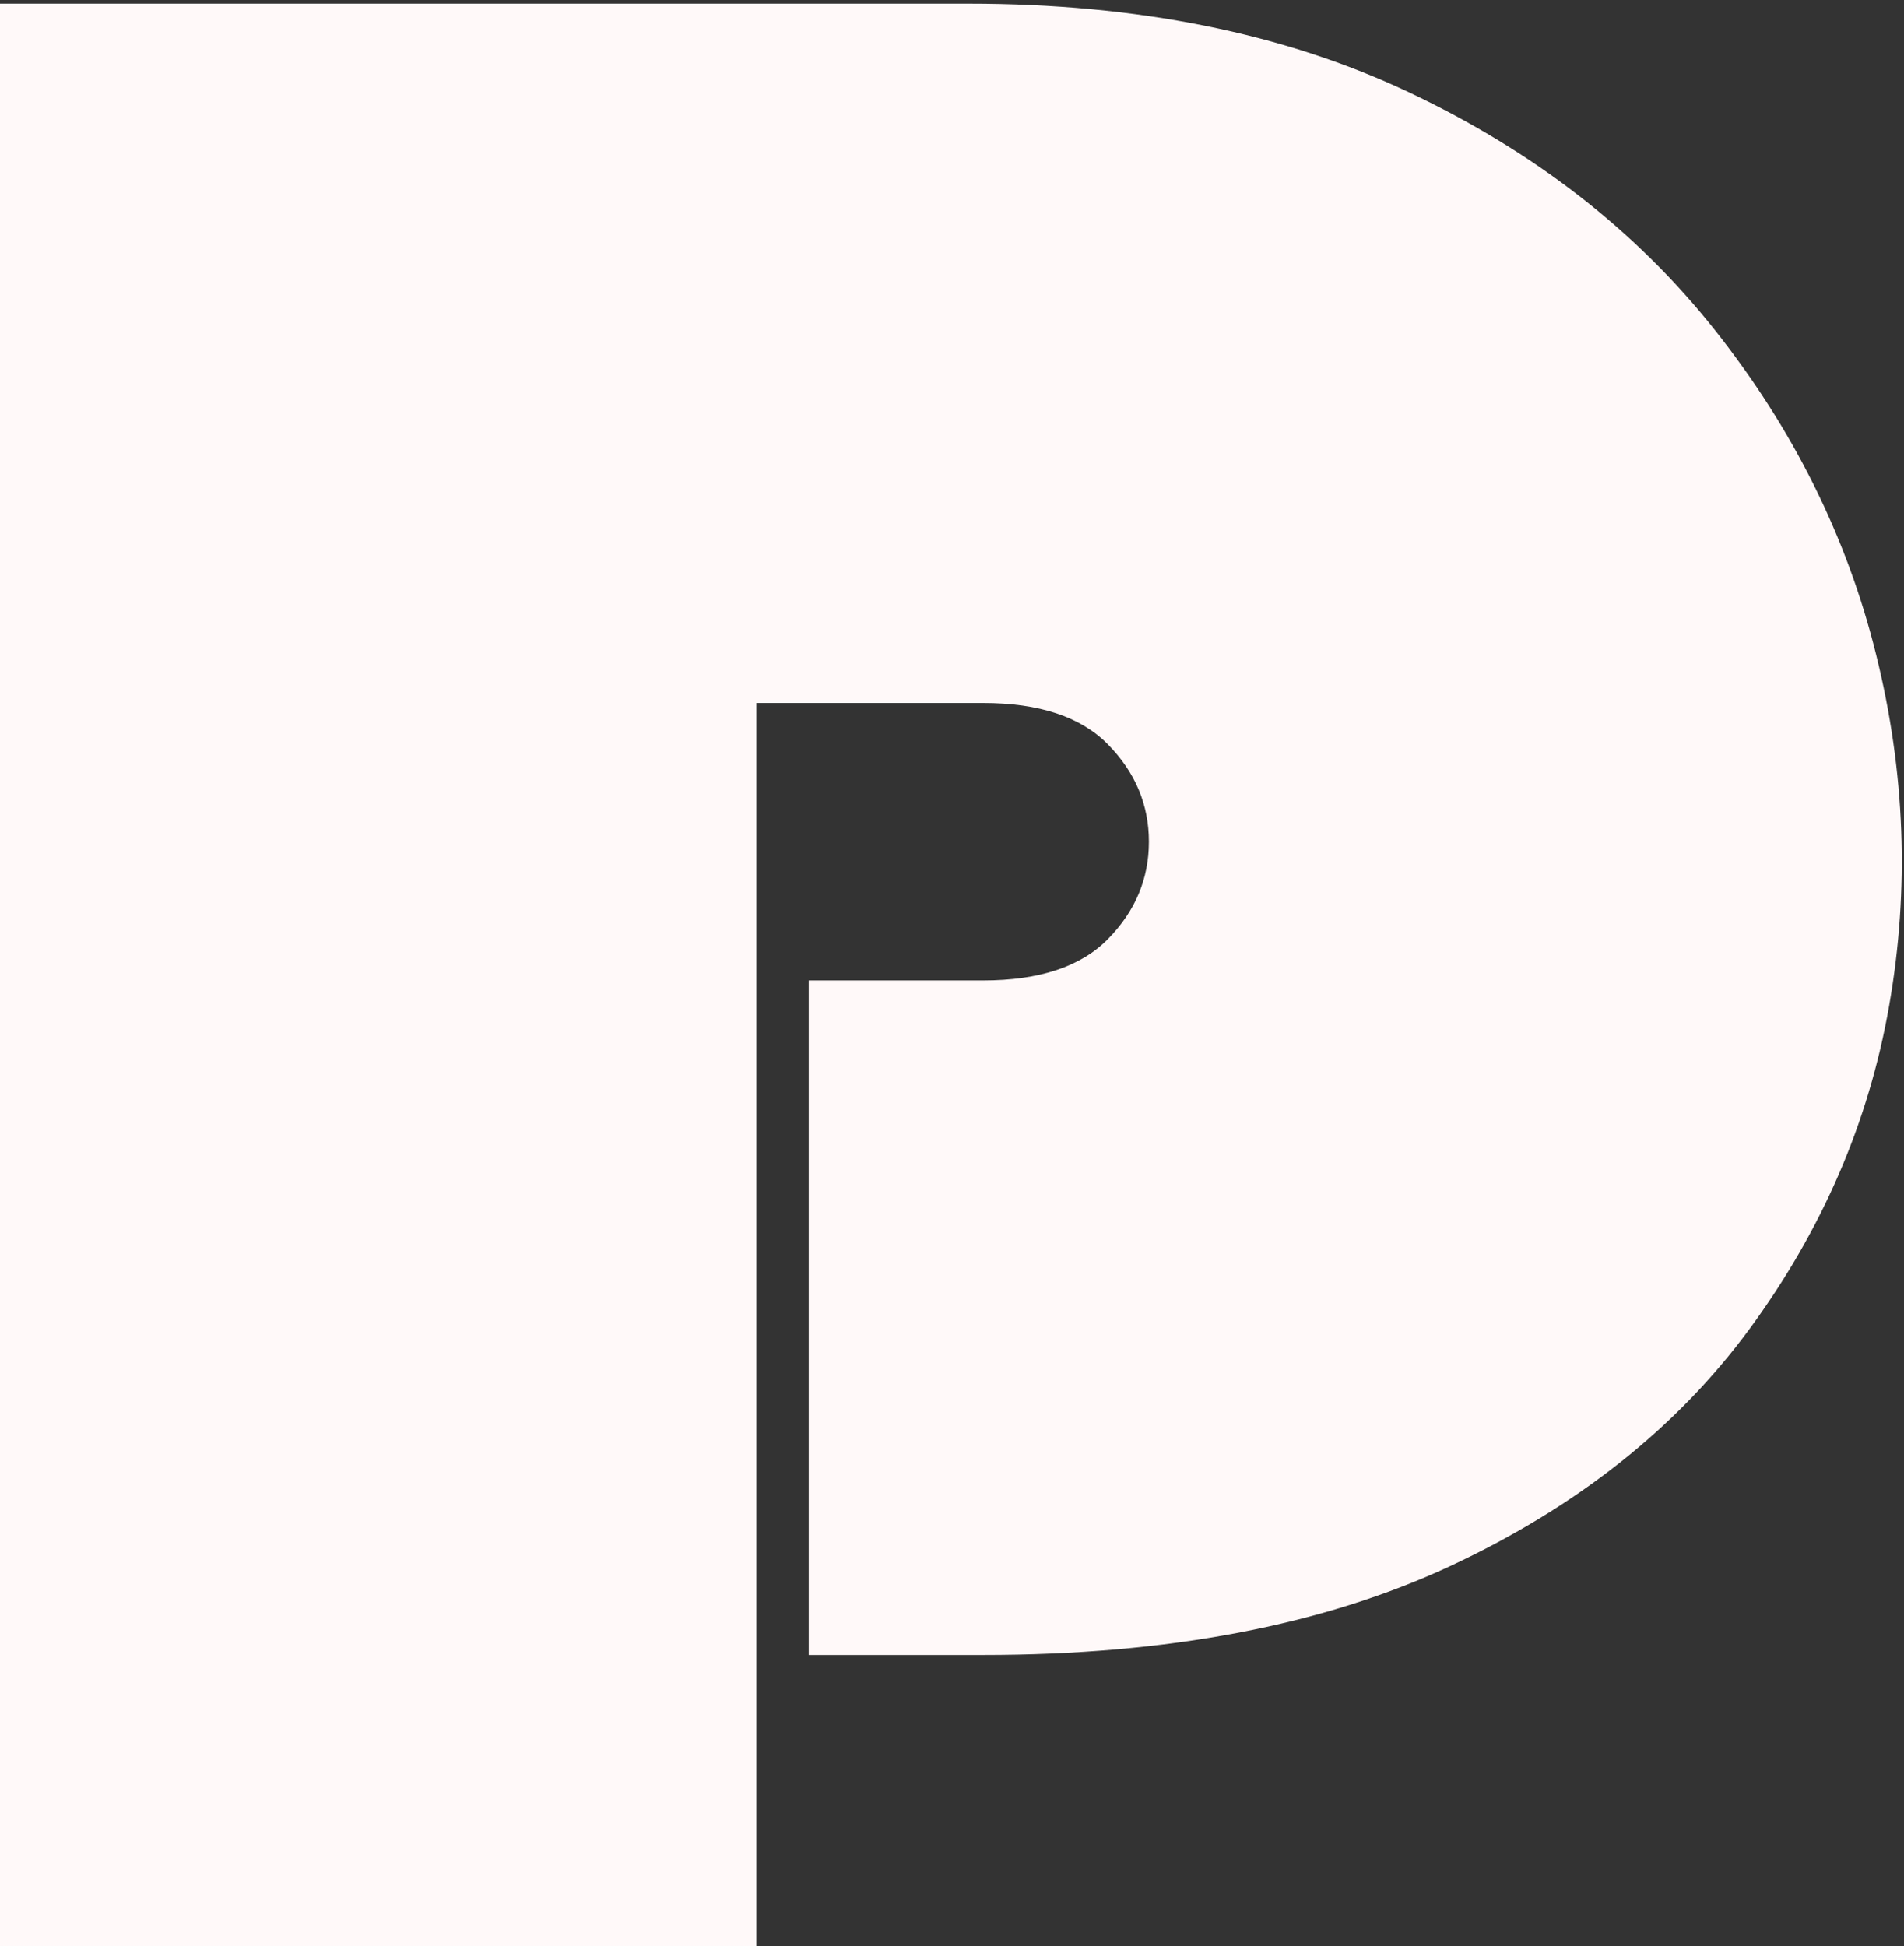
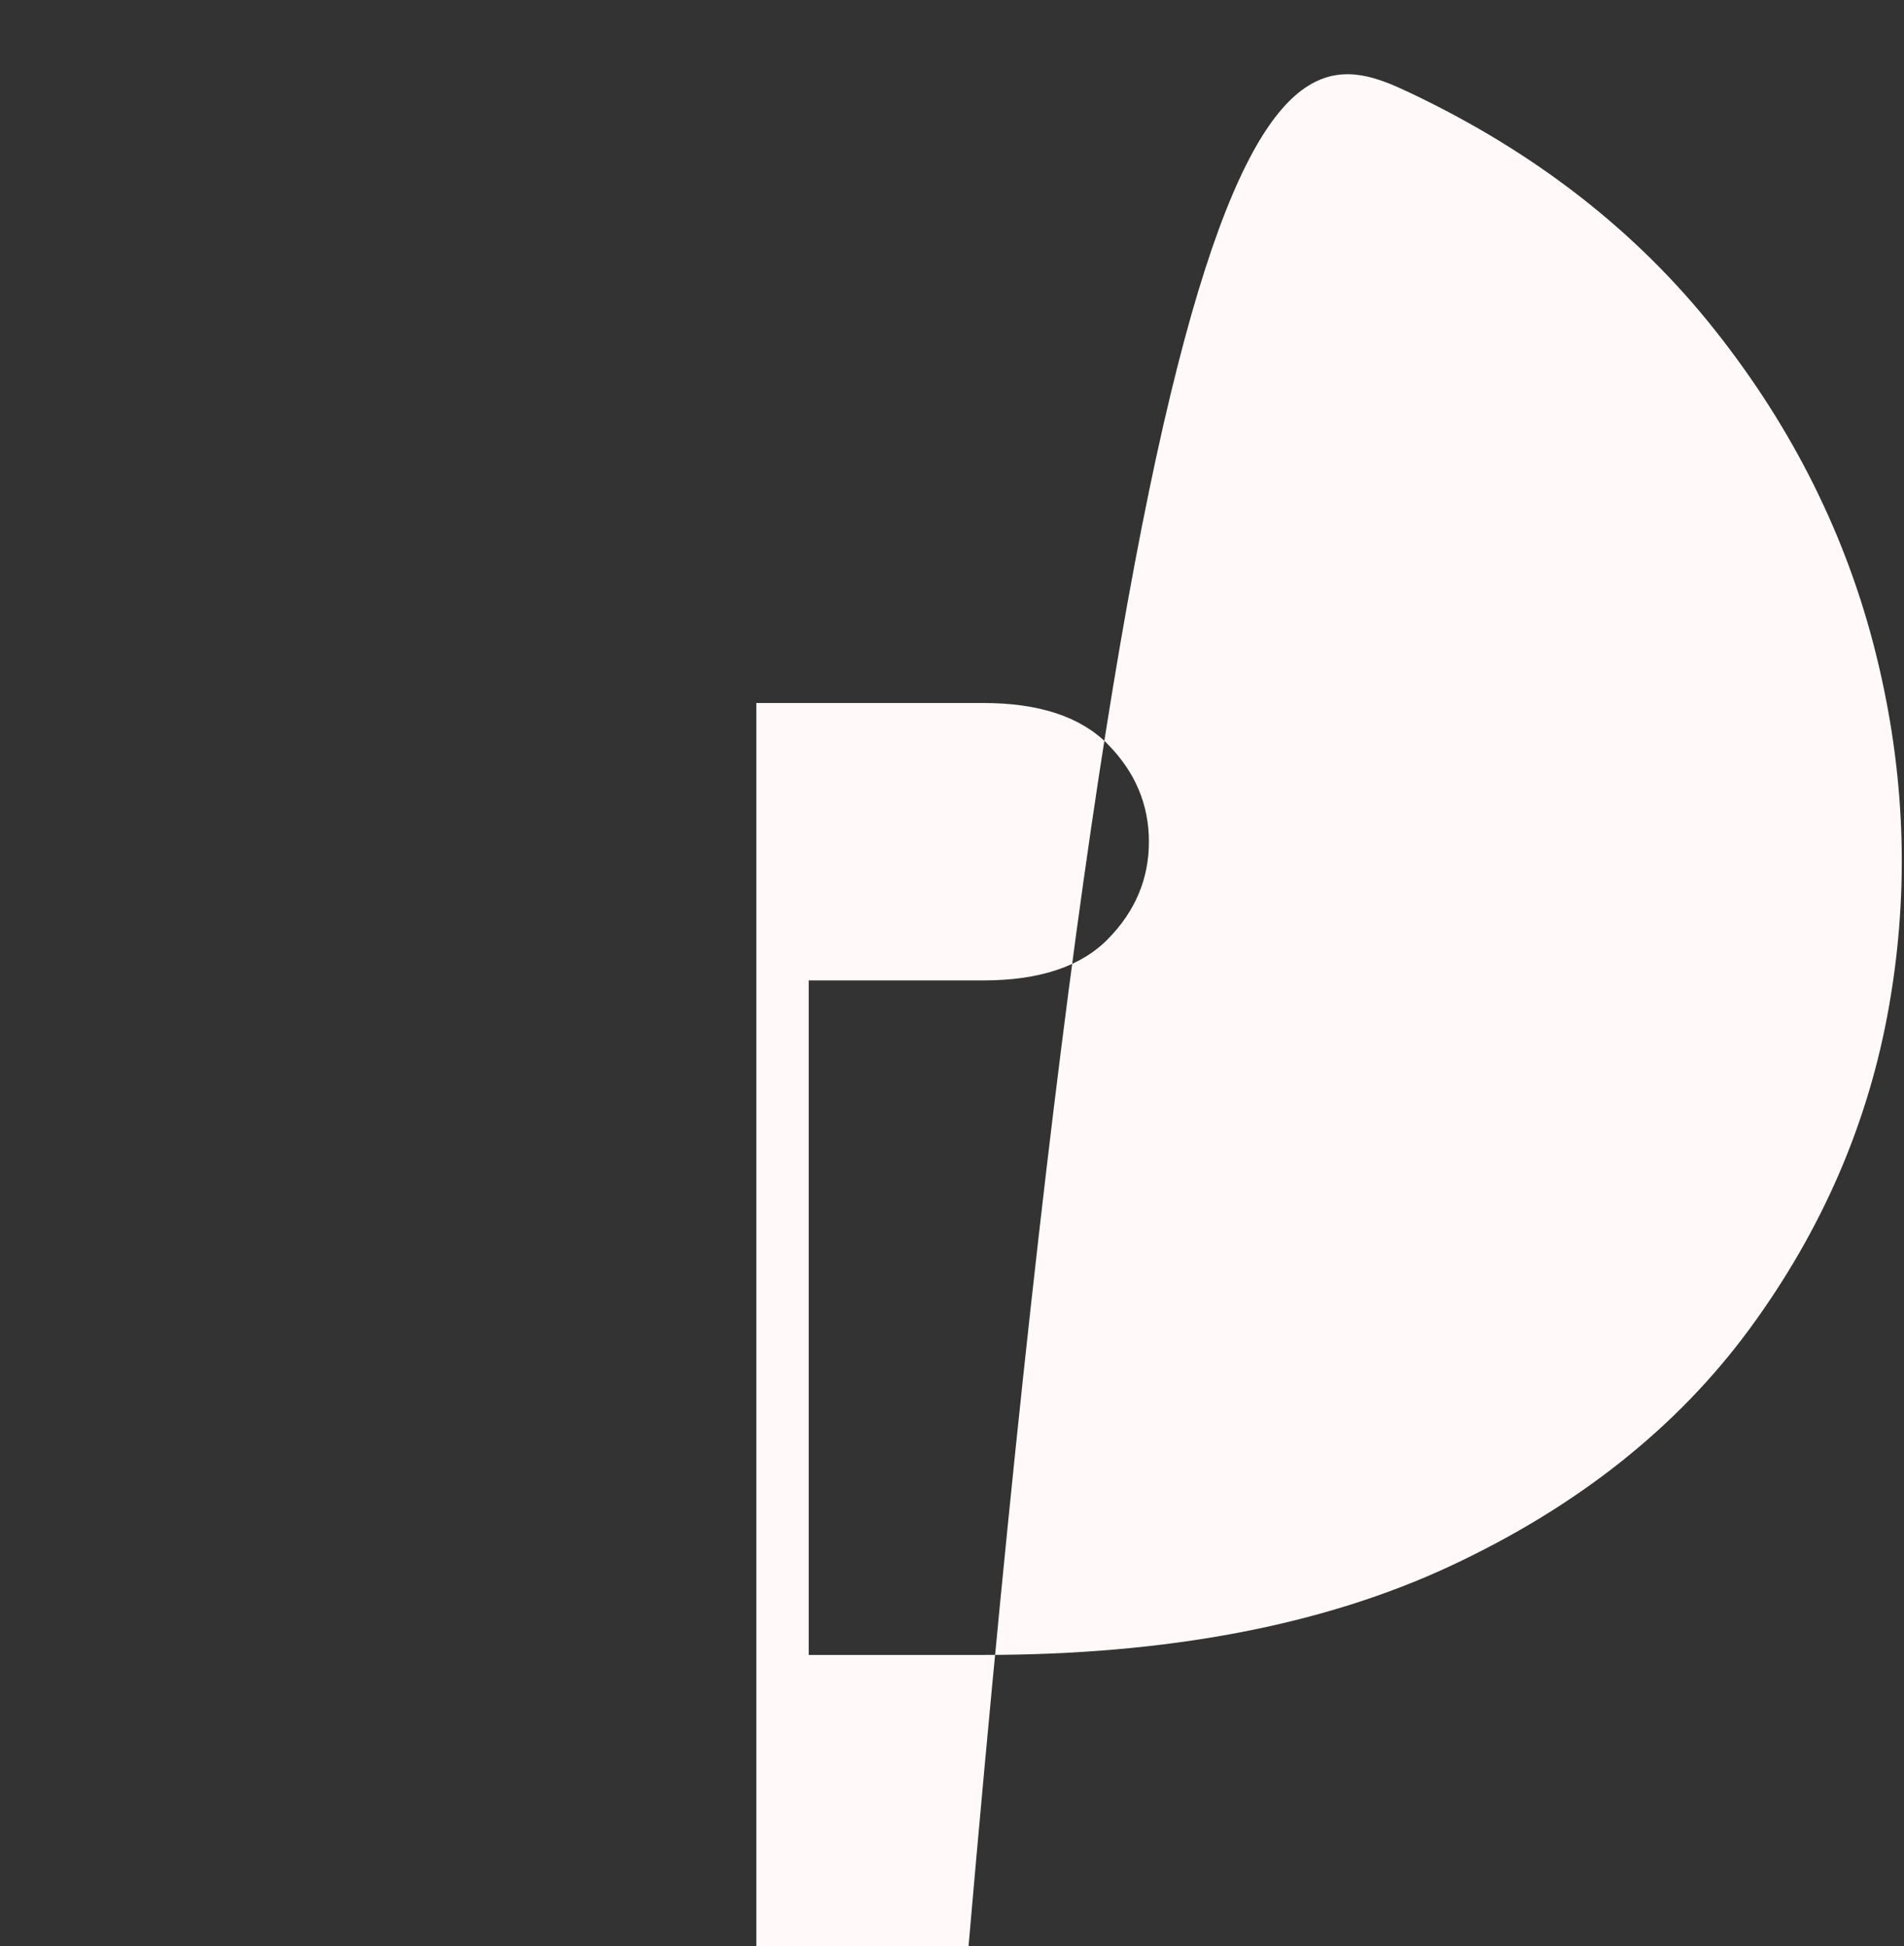
<svg xmlns="http://www.w3.org/2000/svg" width="361" height="369" viewBox="0 0 361 369" fill="none">
  <rect x="0" y="0" width="361" height="369" fill="#333333" stroke="none" />
-   <path d="M0 369V0.694H183.635C215.634 0.694 243.484 6.302 267.185 17.519C290.902 28.735 310.202 43.73 325.086 62.504C339.985 81.277 350.185 101.805 355.702 124.073C361.234 146.348 362.059 168.54 358.185 190.65C354.327 212.745 345.502 233.176 331.718 251.95C317.927 270.708 298.996 285.703 274.918 296.934C250.84 308.151 221.331 313.759 186.401 313.759H153.333V185.882H186.401C197.065 185.882 204.962 183.258 210.102 177.994C215.257 172.739 217.834 166.598 217.834 159.581C217.834 152.563 215.257 146.43 210.102 141.167C204.962 135.911 197.065 133.28 186.401 133.28H143.4V369H0Z" fill="#FFF9F9" />
+   <path d="M0 369H183.635C215.634 0.694 243.484 6.302 267.185 17.519C290.902 28.735 310.202 43.73 325.086 62.504C339.985 81.277 350.185 101.805 355.702 124.073C361.234 146.348 362.059 168.54 358.185 190.65C354.327 212.745 345.502 233.176 331.718 251.95C317.927 270.708 298.996 285.703 274.918 296.934C250.84 308.151 221.331 313.759 186.401 313.759H153.333V185.882H186.401C197.065 185.882 204.962 183.258 210.102 177.994C215.257 172.739 217.834 166.598 217.834 159.581C217.834 152.563 215.257 146.43 210.102 141.167C204.962 135.911 197.065 133.28 186.401 133.28H143.4V369H0Z" fill="#FFF9F9" />
</svg>